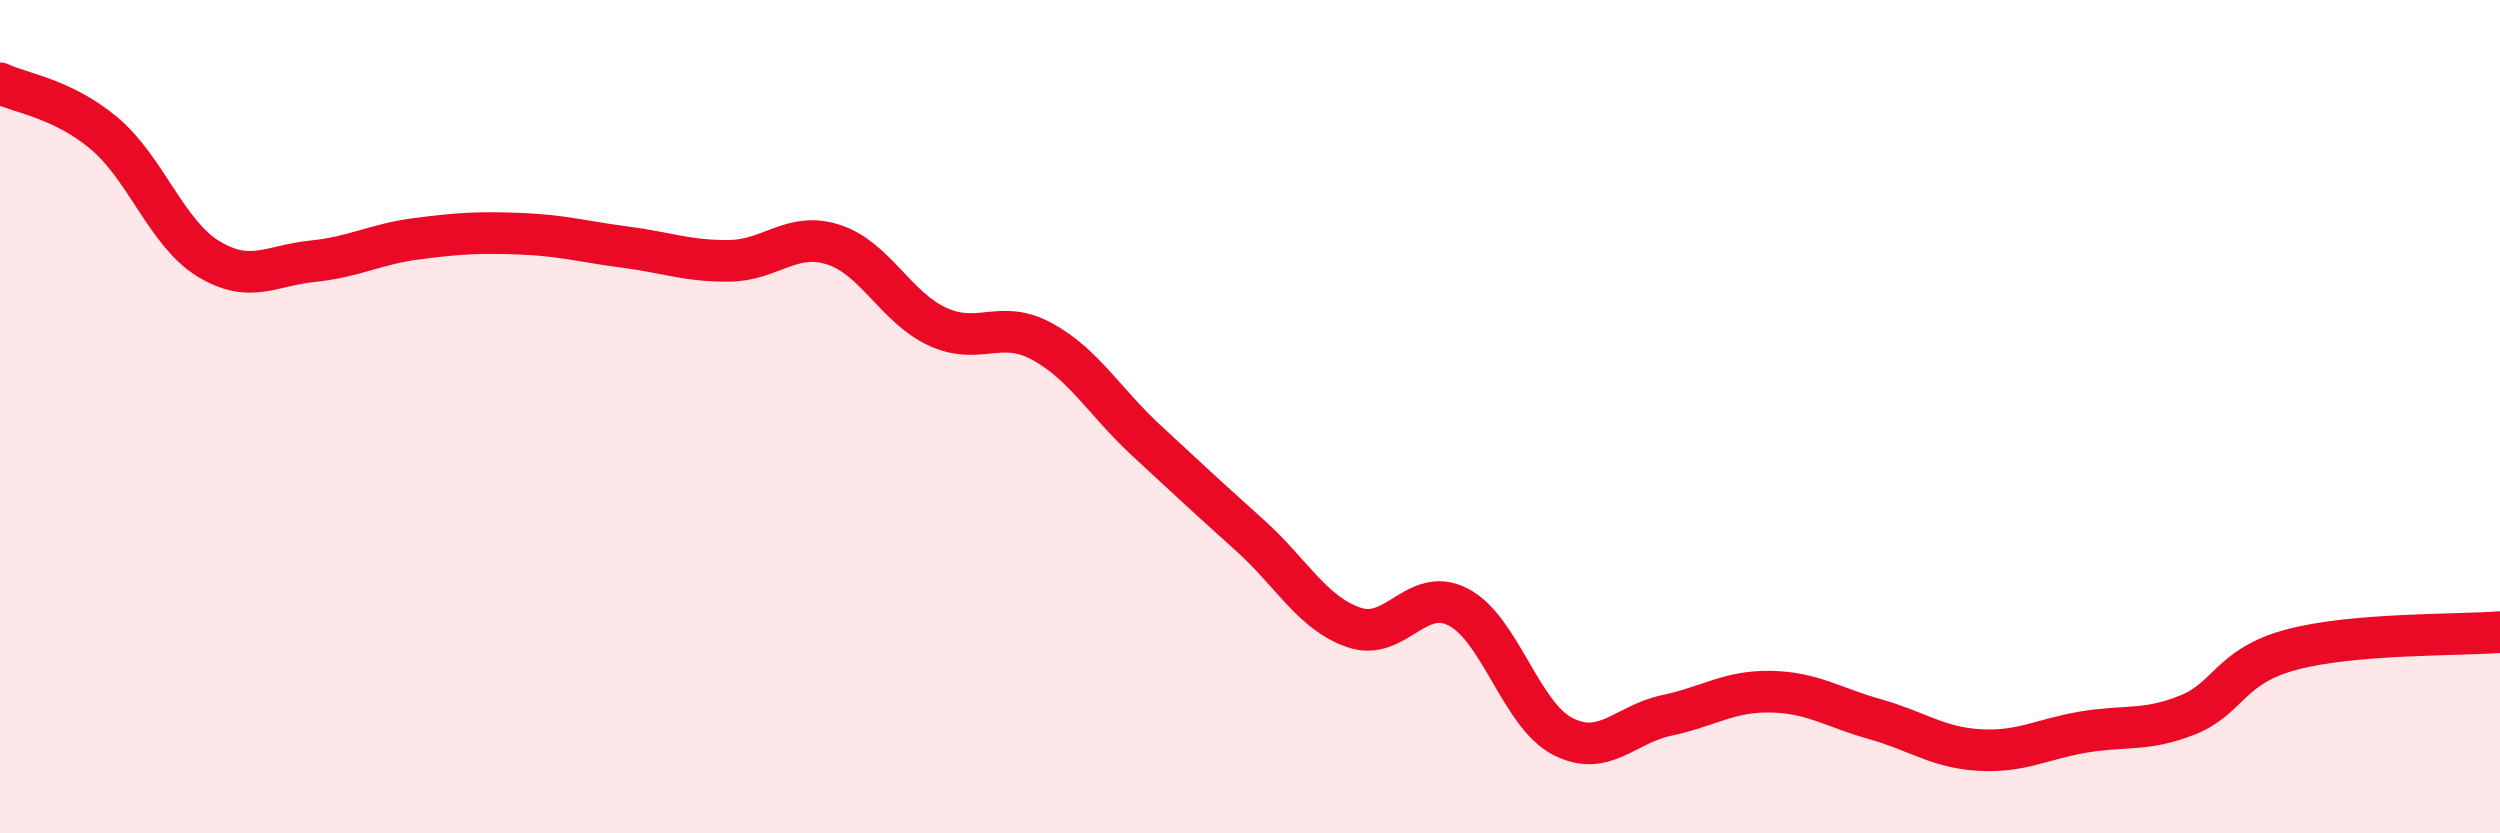
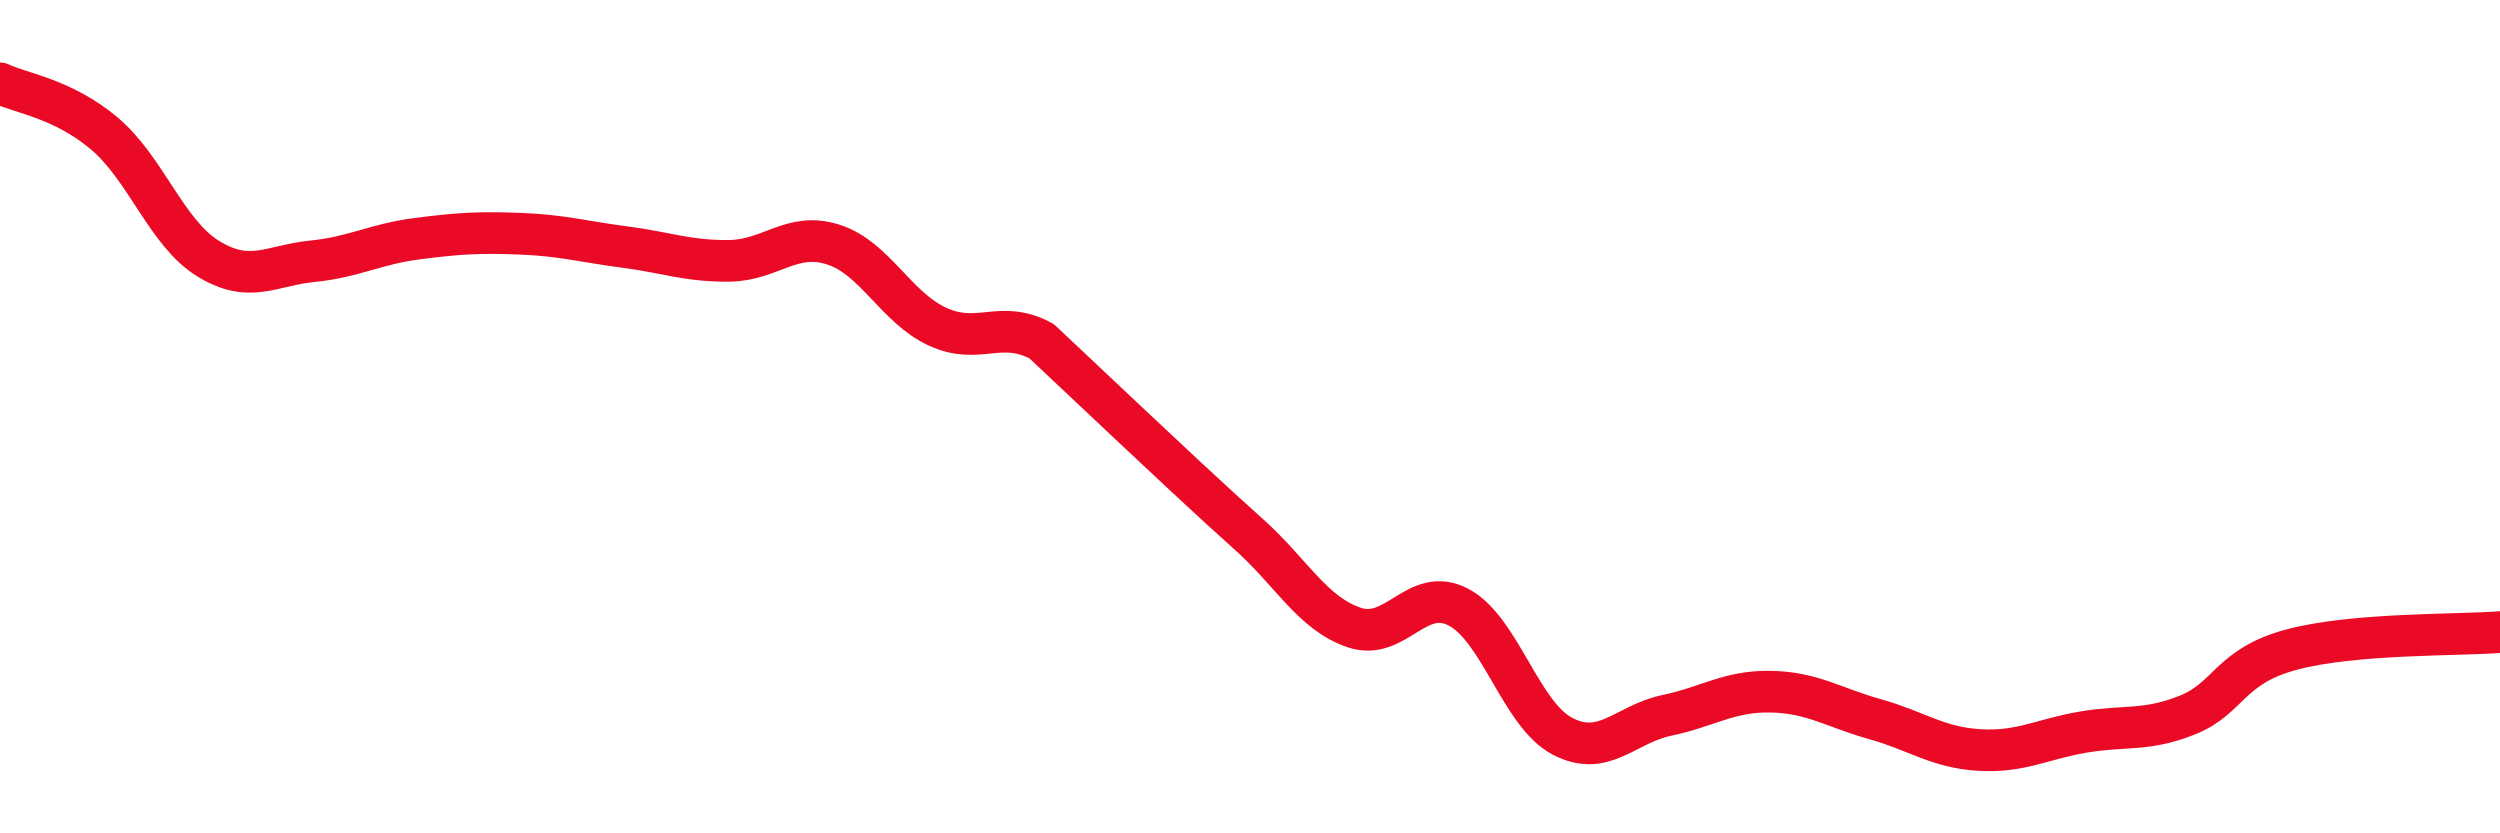
<svg xmlns="http://www.w3.org/2000/svg" width="60" height="20" viewBox="0 0 60 20">
-   <path d="M 0,2 C 0.5,2.24 1.5,2.36 2.5,3.2 C 3.5,4.04 4,5.6 5,6.21 C 6,6.82 6.5,6.37 7.5,6.27 C 8.5,6.17 9,5.86 10,5.73 C 11,5.6 11.5,5.57 12.5,5.61 C 13.5,5.65 14,5.8 15,5.93 C 16,6.06 16.5,6.27 17.5,6.26 C 18.5,6.25 19,5.55 20,5.87 C 21,6.19 21.5,7.38 22.5,7.84 C 23.5,8.3 24,7.65 25,8.19 C 26,8.73 26.5,9.63 27.5,10.56 C 28.5,11.49 29,11.95 30,12.85 C 31,13.75 31.5,14.72 32.5,15.06 C 33.5,15.4 34,14.05 35,14.57 C 36,15.09 36.5,17.15 37.5,17.67 C 38.5,18.19 39,17.38 40,17.17 C 41,16.96 41.5,16.58 42.5,16.6 C 43.5,16.62 44,16.98 45,17.26 C 46,17.54 46.5,17.94 47.5,18 C 48.5,18.06 49,17.74 50,17.57 C 51,17.4 51.5,17.56 52.5,17.16 C 53.5,16.76 53.5,15.99 55,15.59 C 56.5,15.19 59,15.25 60,15.17L60 20L0 20Z" fill="#EB0A25" opacity="0.1" stroke-linecap="round" stroke-linejoin="round" />
-   <path d="M 0,2 C 0.5,2.24 1.5,2.36 2.5,3.2 C 3.5,4.04 4,5.6 5,6.21 C 6,6.82 6.5,6.37 7.5,6.27 C 8.5,6.17 9,5.86 10,5.73 C 11,5.6 11.5,5.57 12.5,5.61 C 13.5,5.65 14,5.8 15,5.93 C 16,6.06 16.5,6.27 17.5,6.26 C 18.5,6.25 19,5.55 20,5.87 C 21,6.19 21.5,7.38 22.5,7.84 C 23.5,8.3 24,7.65 25,8.19 C 26,8.73 26.5,9.63 27.5,10.56 C 28.5,11.49 29,11.95 30,12.85 C 31,13.75 31.5,14.72 32.5,15.06 C 33.5,15.4 34,14.05 35,14.57 C 36,15.09 36.5,17.15 37.5,17.67 C 38.5,18.19 39,17.38 40,17.17 C 41,16.96 41.5,16.58 42.5,16.6 C 43.5,16.62 44,16.98 45,17.26 C 46,17.54 46.5,17.94 47.5,18 C 48.5,18.06 49,17.74 50,17.57 C 51,17.4 51.5,17.56 52.5,17.16 C 53.5,16.76 53.5,15.99 55,15.59 C 56.5,15.19 59,15.25 60,15.17" stroke="#EB0A25" stroke-width="1" fill="none" stroke-linecap="round" stroke-linejoin="round" />
+   <path d="M 0,2 C 0.5,2.24 1.5,2.36 2.5,3.2 C 3.5,4.04 4,5.6 5,6.21 C 6,6.82 6.5,6.37 7.5,6.27 C 8.5,6.17 9,5.86 10,5.73 C 11,5.6 11.5,5.57 12.5,5.61 C 13.5,5.65 14,5.8 15,5.93 C 16,6.06 16.5,6.27 17.5,6.26 C 18.5,6.25 19,5.55 20,5.87 C 21,6.19 21.5,7.38 22.5,7.84 C 23.5,8.3 24,7.65 25,8.19 C 28.5,11.49 29,11.95 30,12.85 C 31,13.75 31.5,14.72 32.5,15.06 C 33.5,15.4 34,14.05 35,14.57 C 36,15.09 36.5,17.15 37.5,17.67 C 38.5,18.19 39,17.38 40,17.17 C 41,16.96 41.5,16.58 42.5,16.6 C 43.5,16.62 44,16.98 45,17.26 C 46,17.54 46.5,17.94 47.5,18 C 48.5,18.06 49,17.74 50,17.57 C 51,17.4 51.5,17.56 52.5,17.16 C 53.5,16.76 53.5,15.99 55,15.59 C 56.5,15.19 59,15.25 60,15.17" stroke="#EB0A25" stroke-width="1" fill="none" stroke-linecap="round" stroke-linejoin="round" />
</svg>